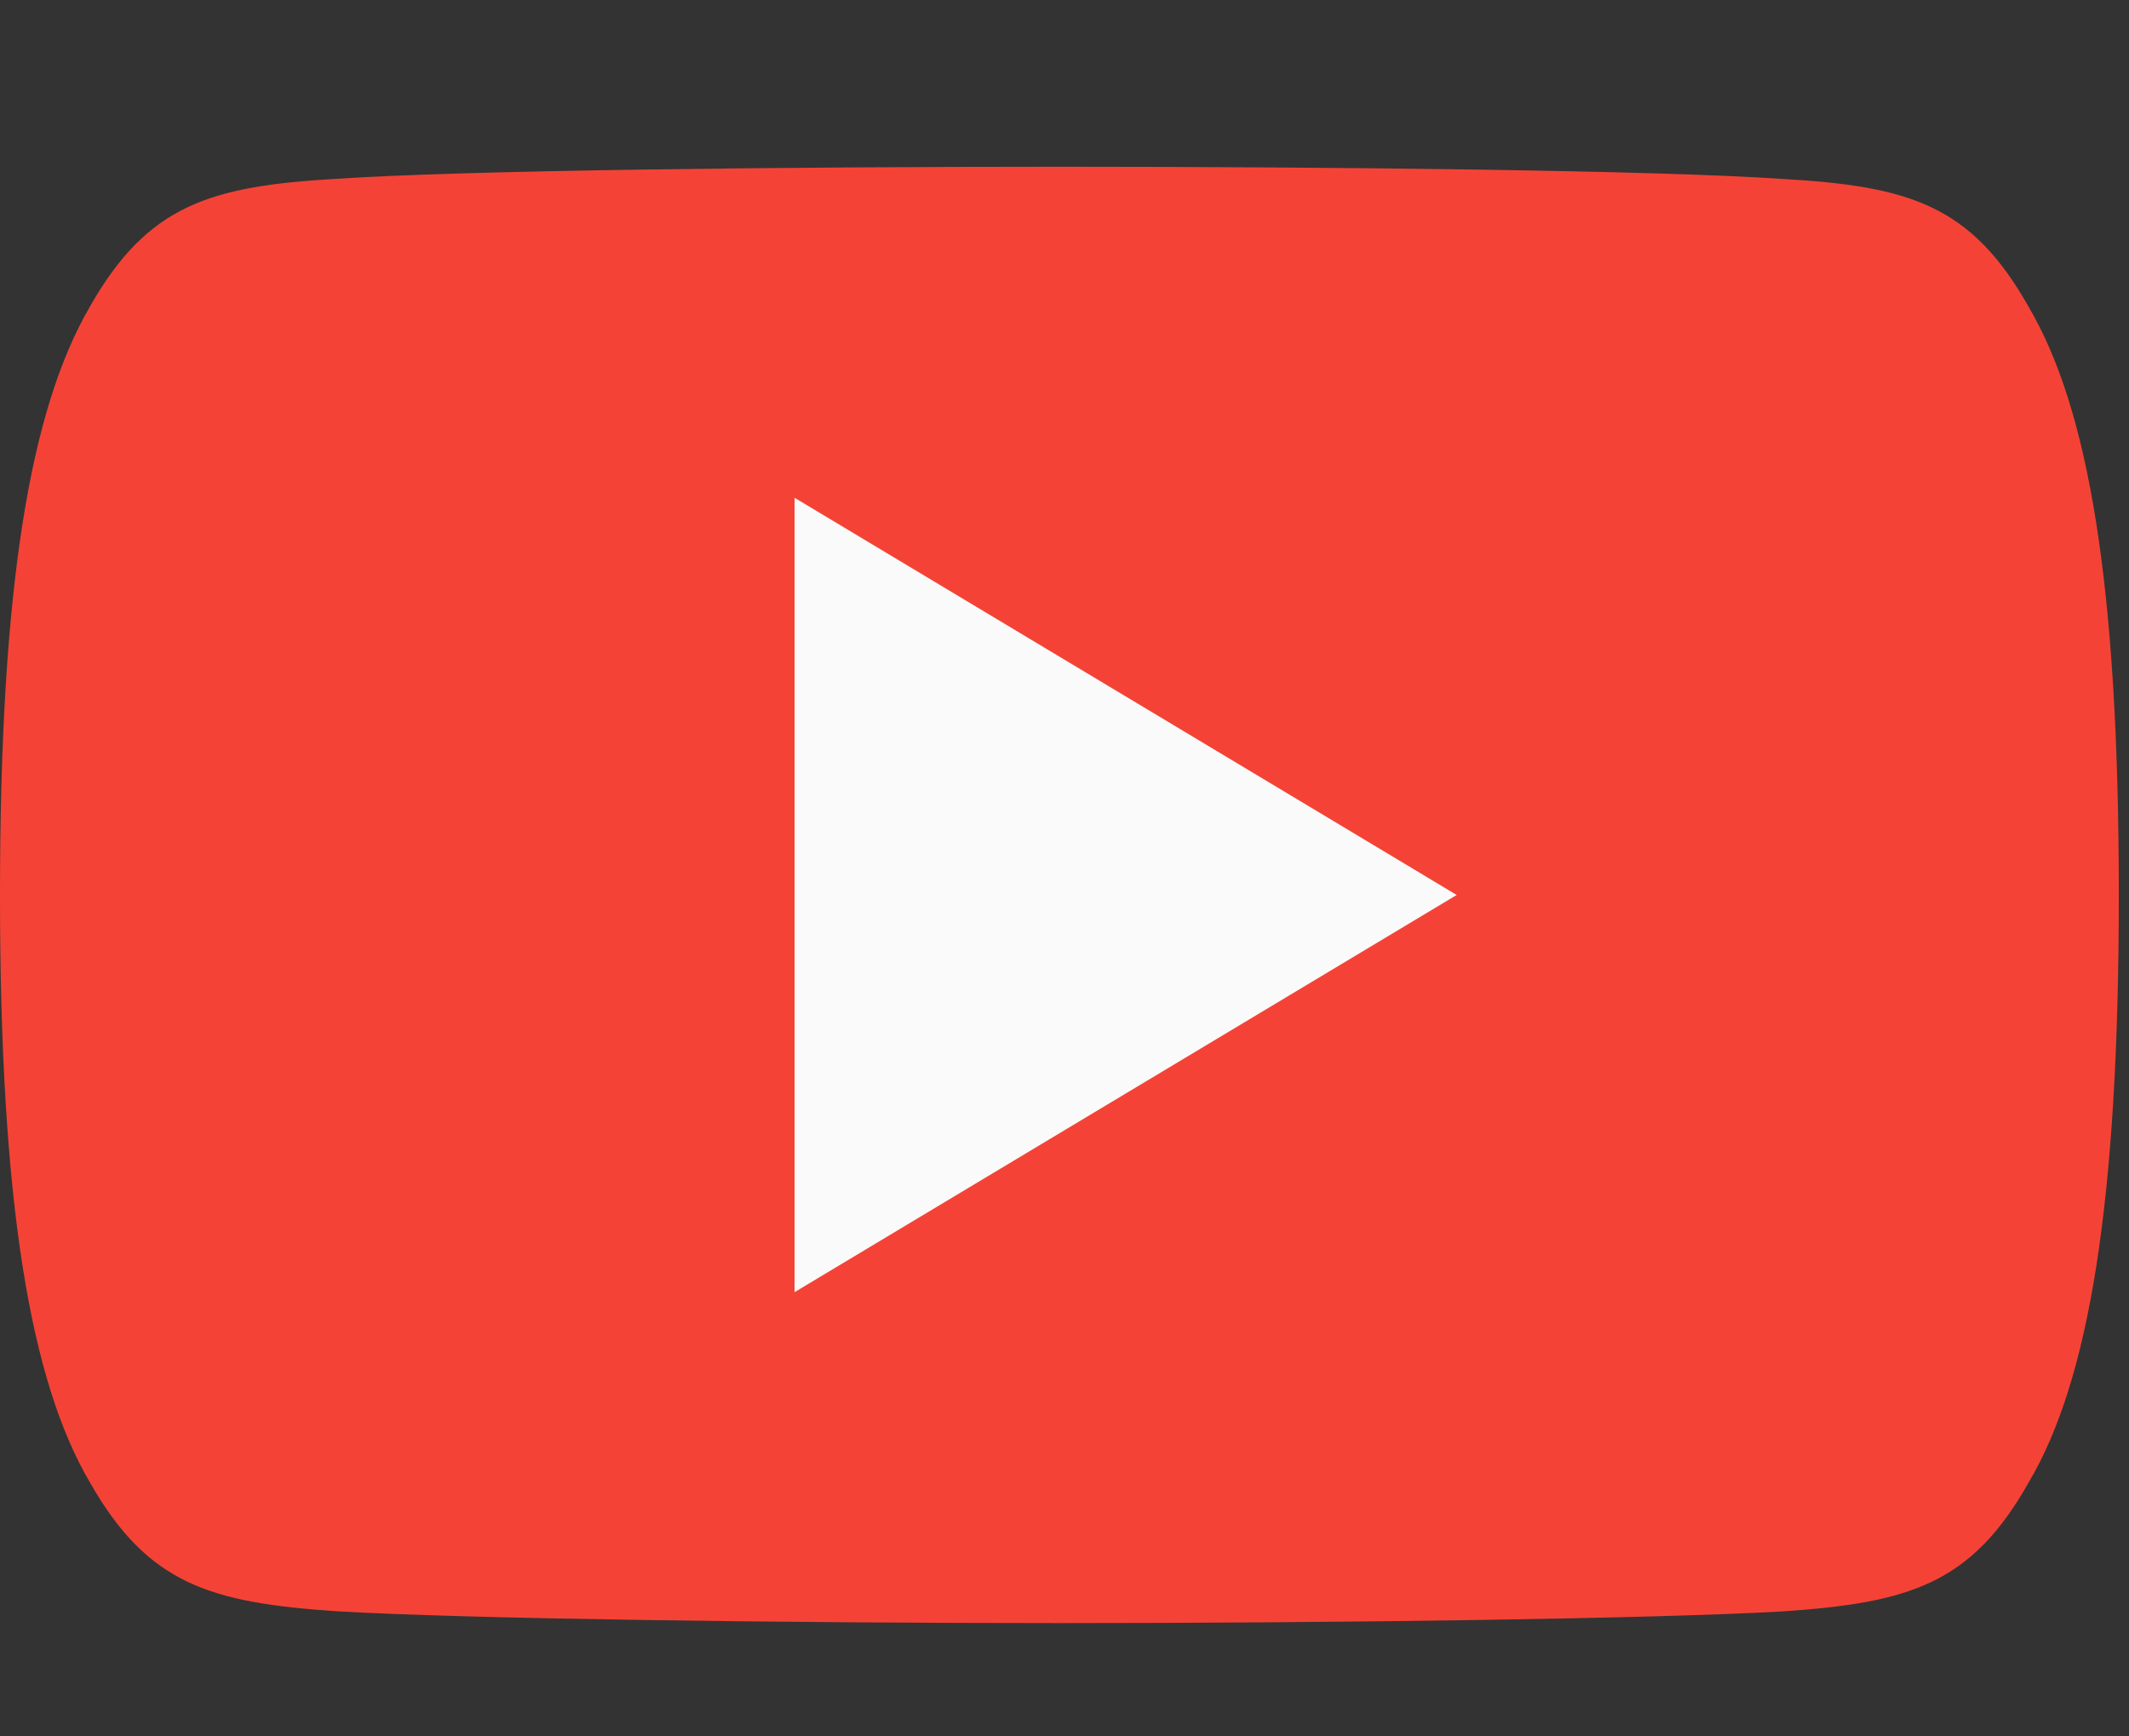
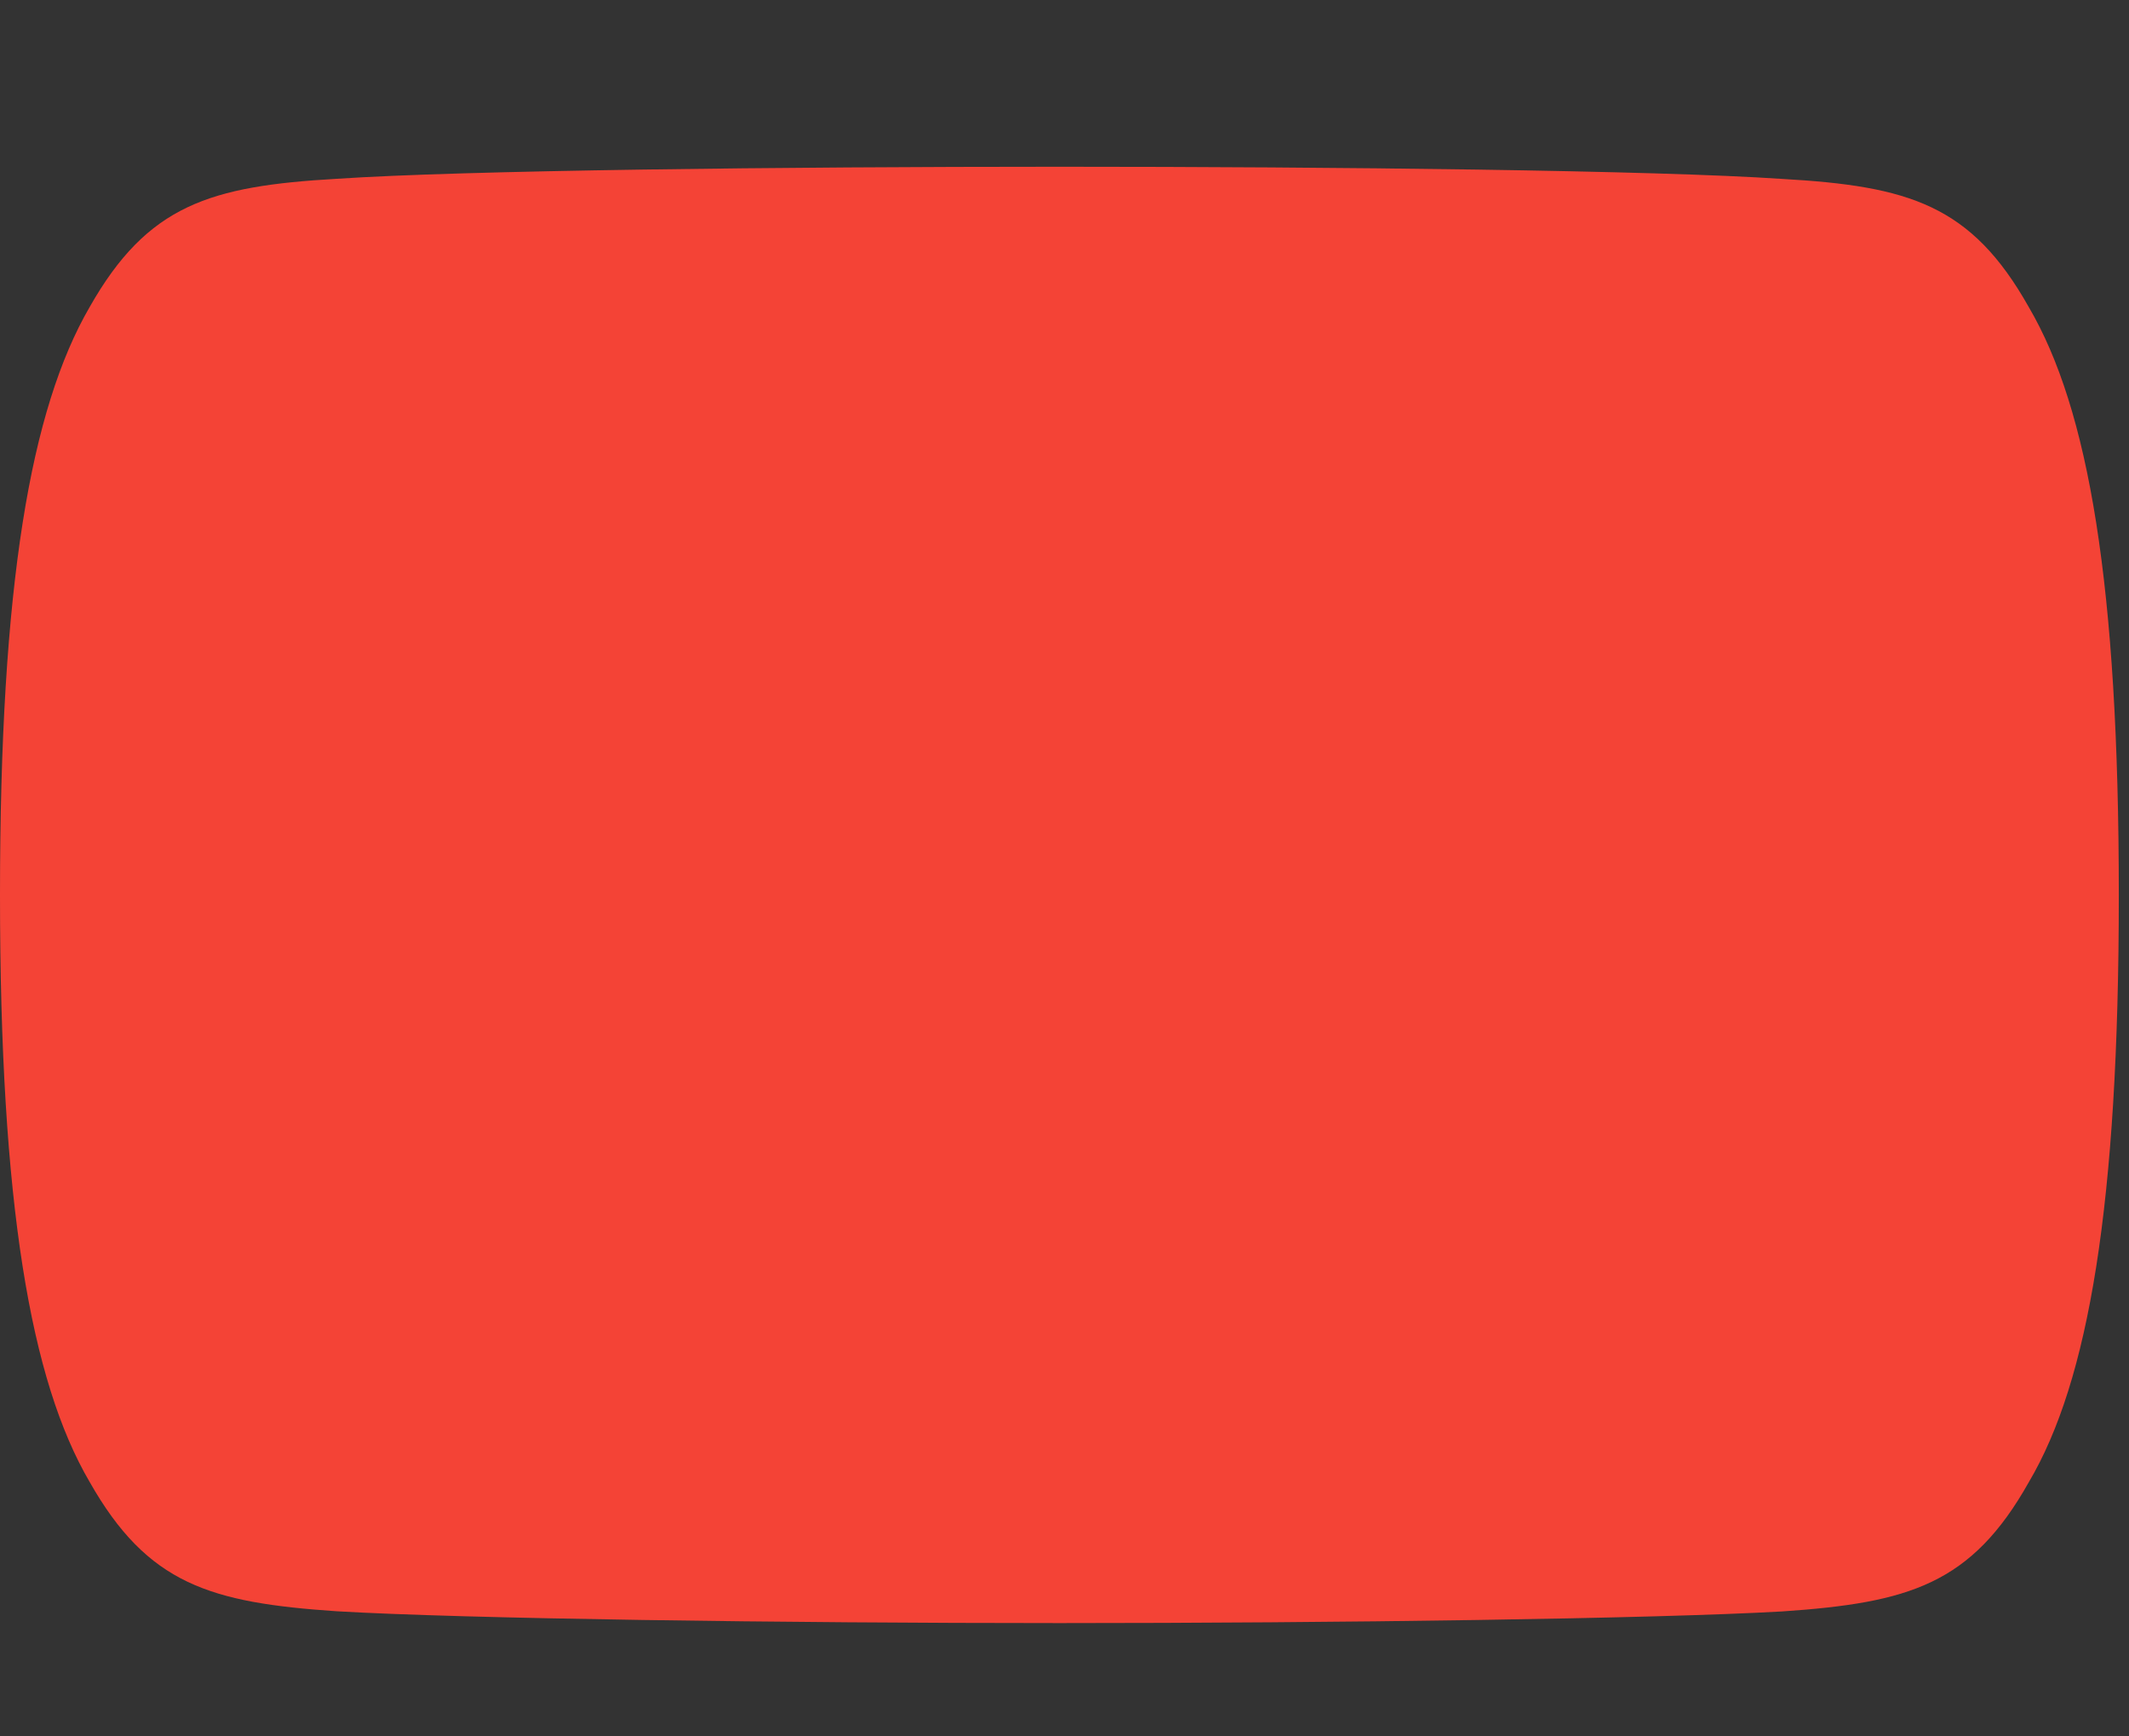
<svg xmlns="http://www.w3.org/2000/svg" width="38" height="31" viewBox="0 0 38 31" fill="none">
  <rect x="0" y="0" width="38" height="31" fill="#333333" stroke="none" />
  <path fill-rule="evenodd" clip-rule="evenodd" d="M36.211 5.482C35.185 3.657 34.072 3.322 31.805 3.194C29.541 3.04 23.847 2.977 18.914 2.977C13.972 2.977 8.275 3.04 6.013 3.192C3.751 3.322 2.635 3.655 1.6 5.482C0.544 7.304 0 10.443 0 15.97V15.988C0 21.491 0.544 24.654 1.6 26.457C2.635 28.282 3.749 28.613 6.011 28.766C8.275 28.899 13.972 28.977 18.914 28.977C23.847 28.977 29.541 28.899 31.808 28.769C34.074 28.615 35.188 28.284 36.213 26.459C37.279 24.656 37.818 21.493 37.818 15.991V15.972C37.818 10.443 37.279 7.304 36.211 5.482Z" fill="#F44336" />
-   <path fill-rule="evenodd" clip-rule="evenodd" d="M14.182 23.069V8.887L26 15.978L14.182 23.069Z" fill="#FAFAFA" />
</svg>